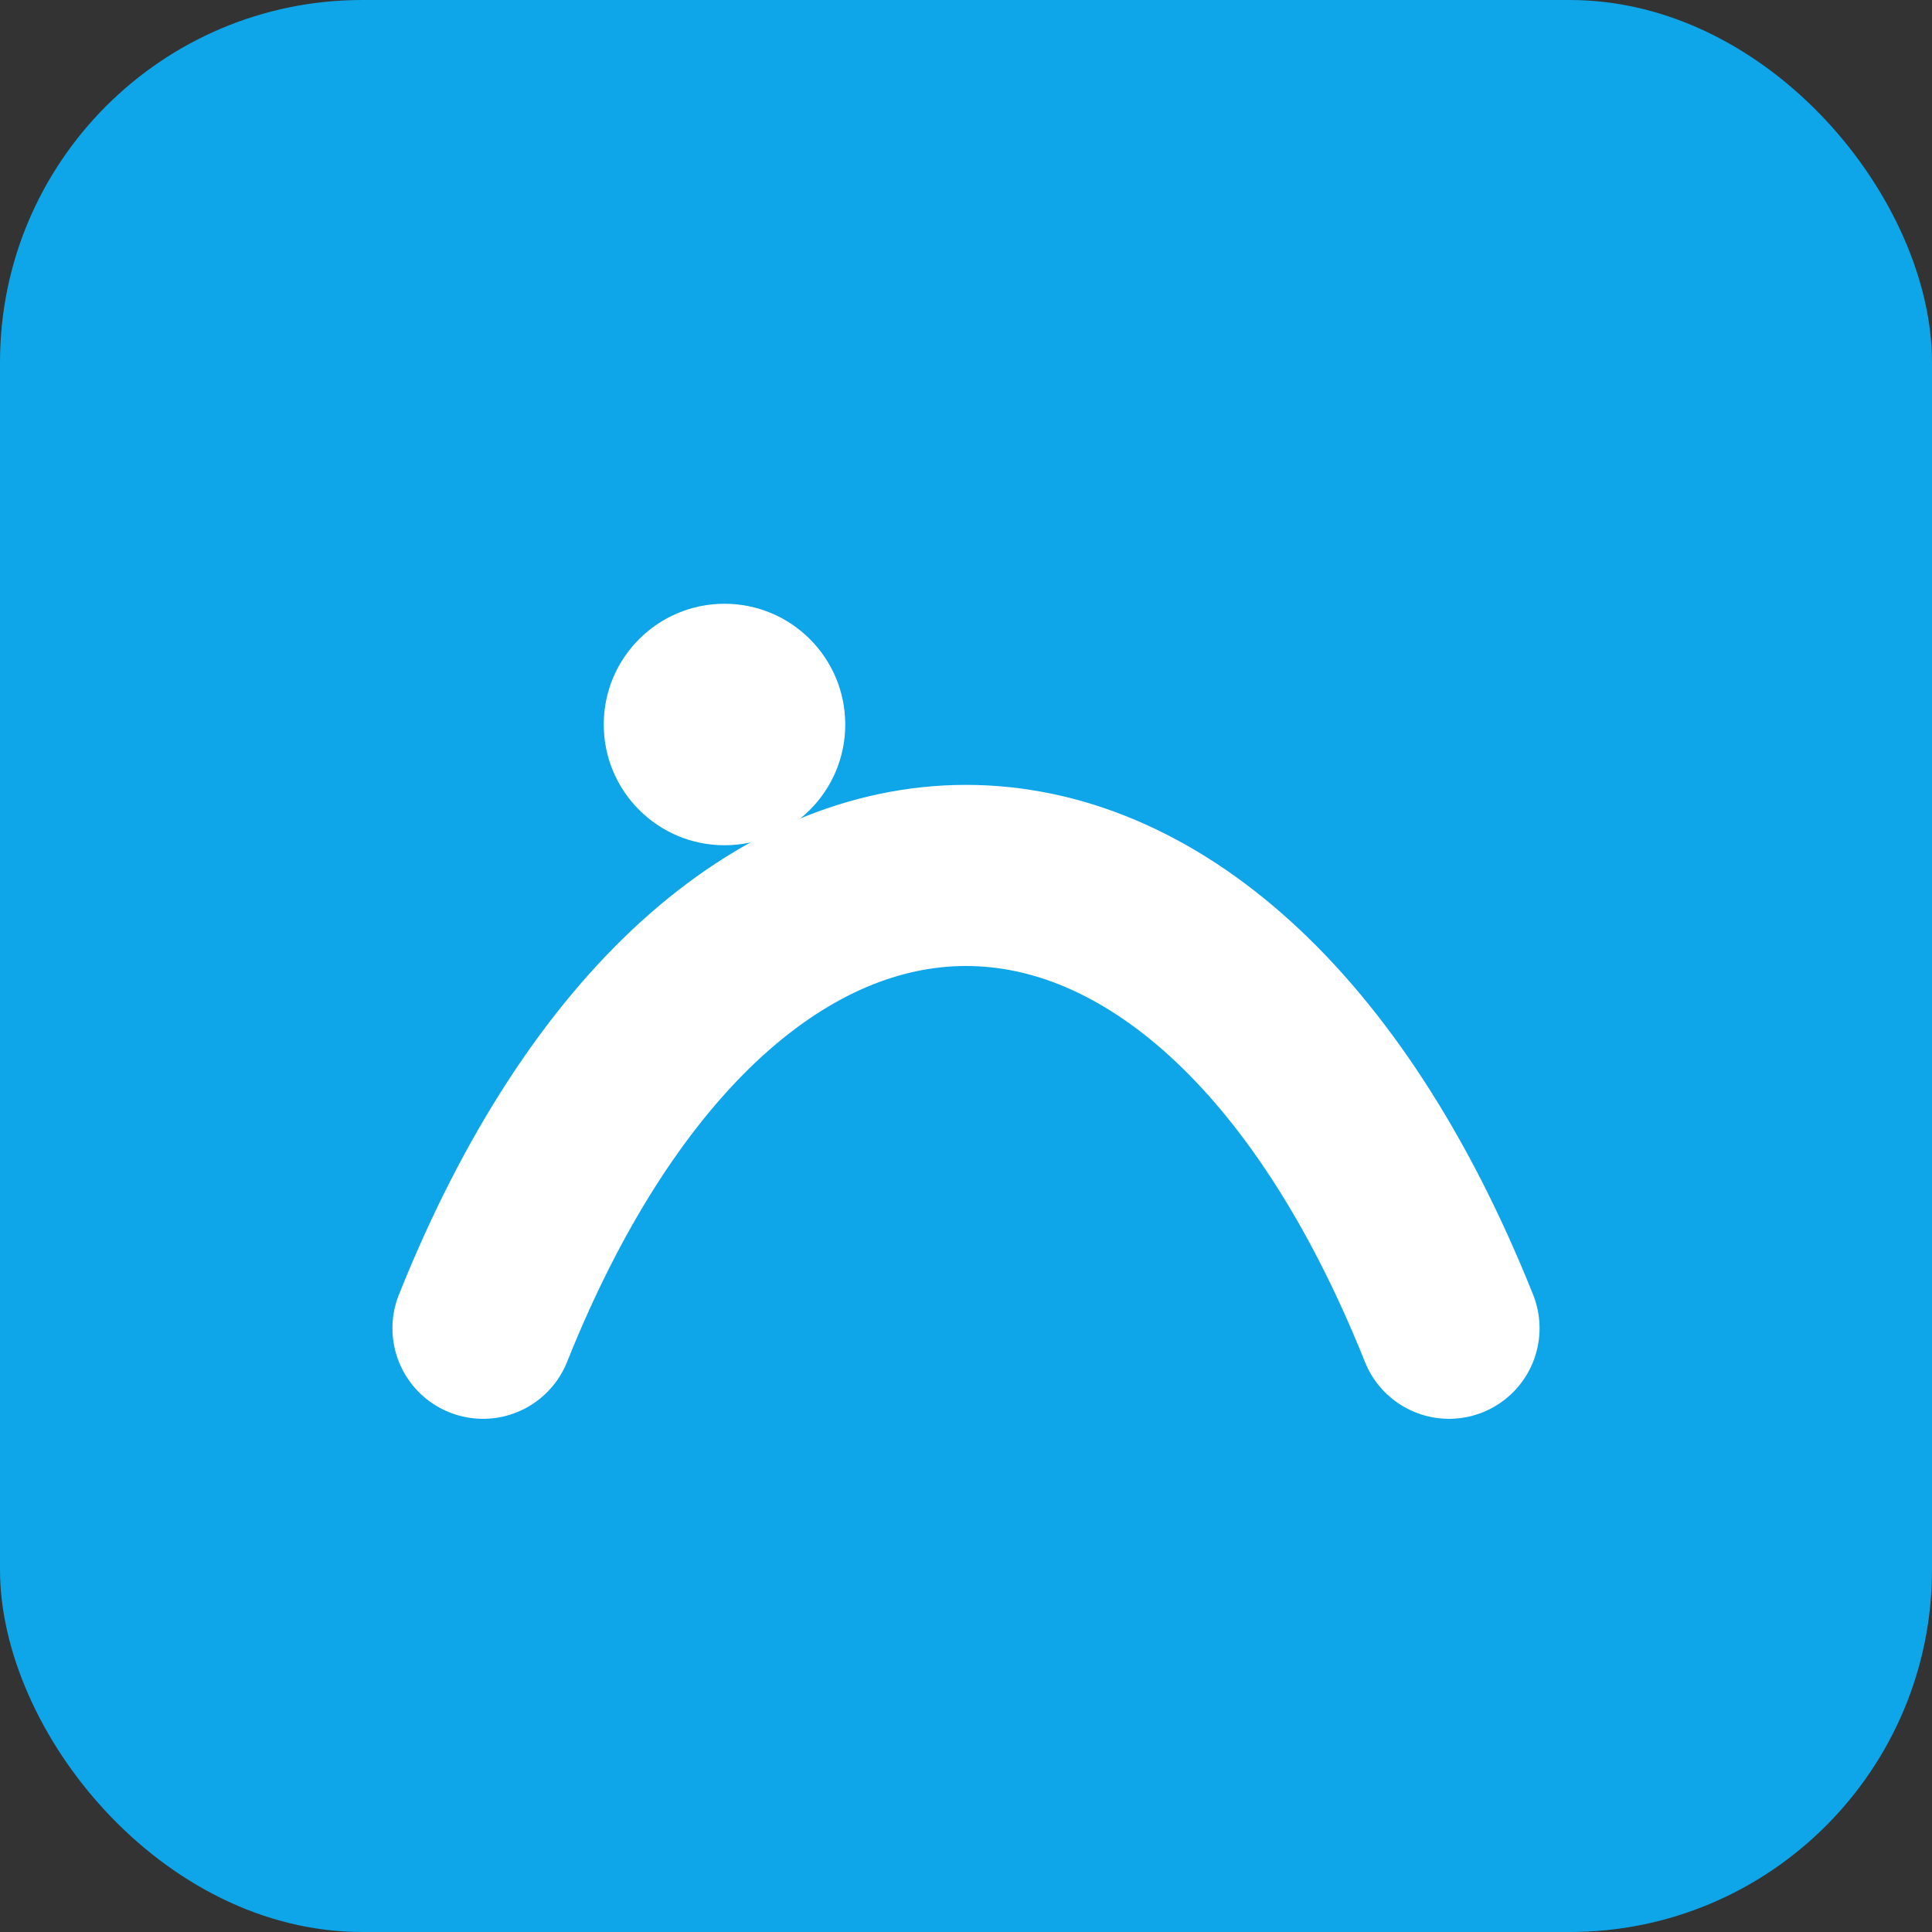
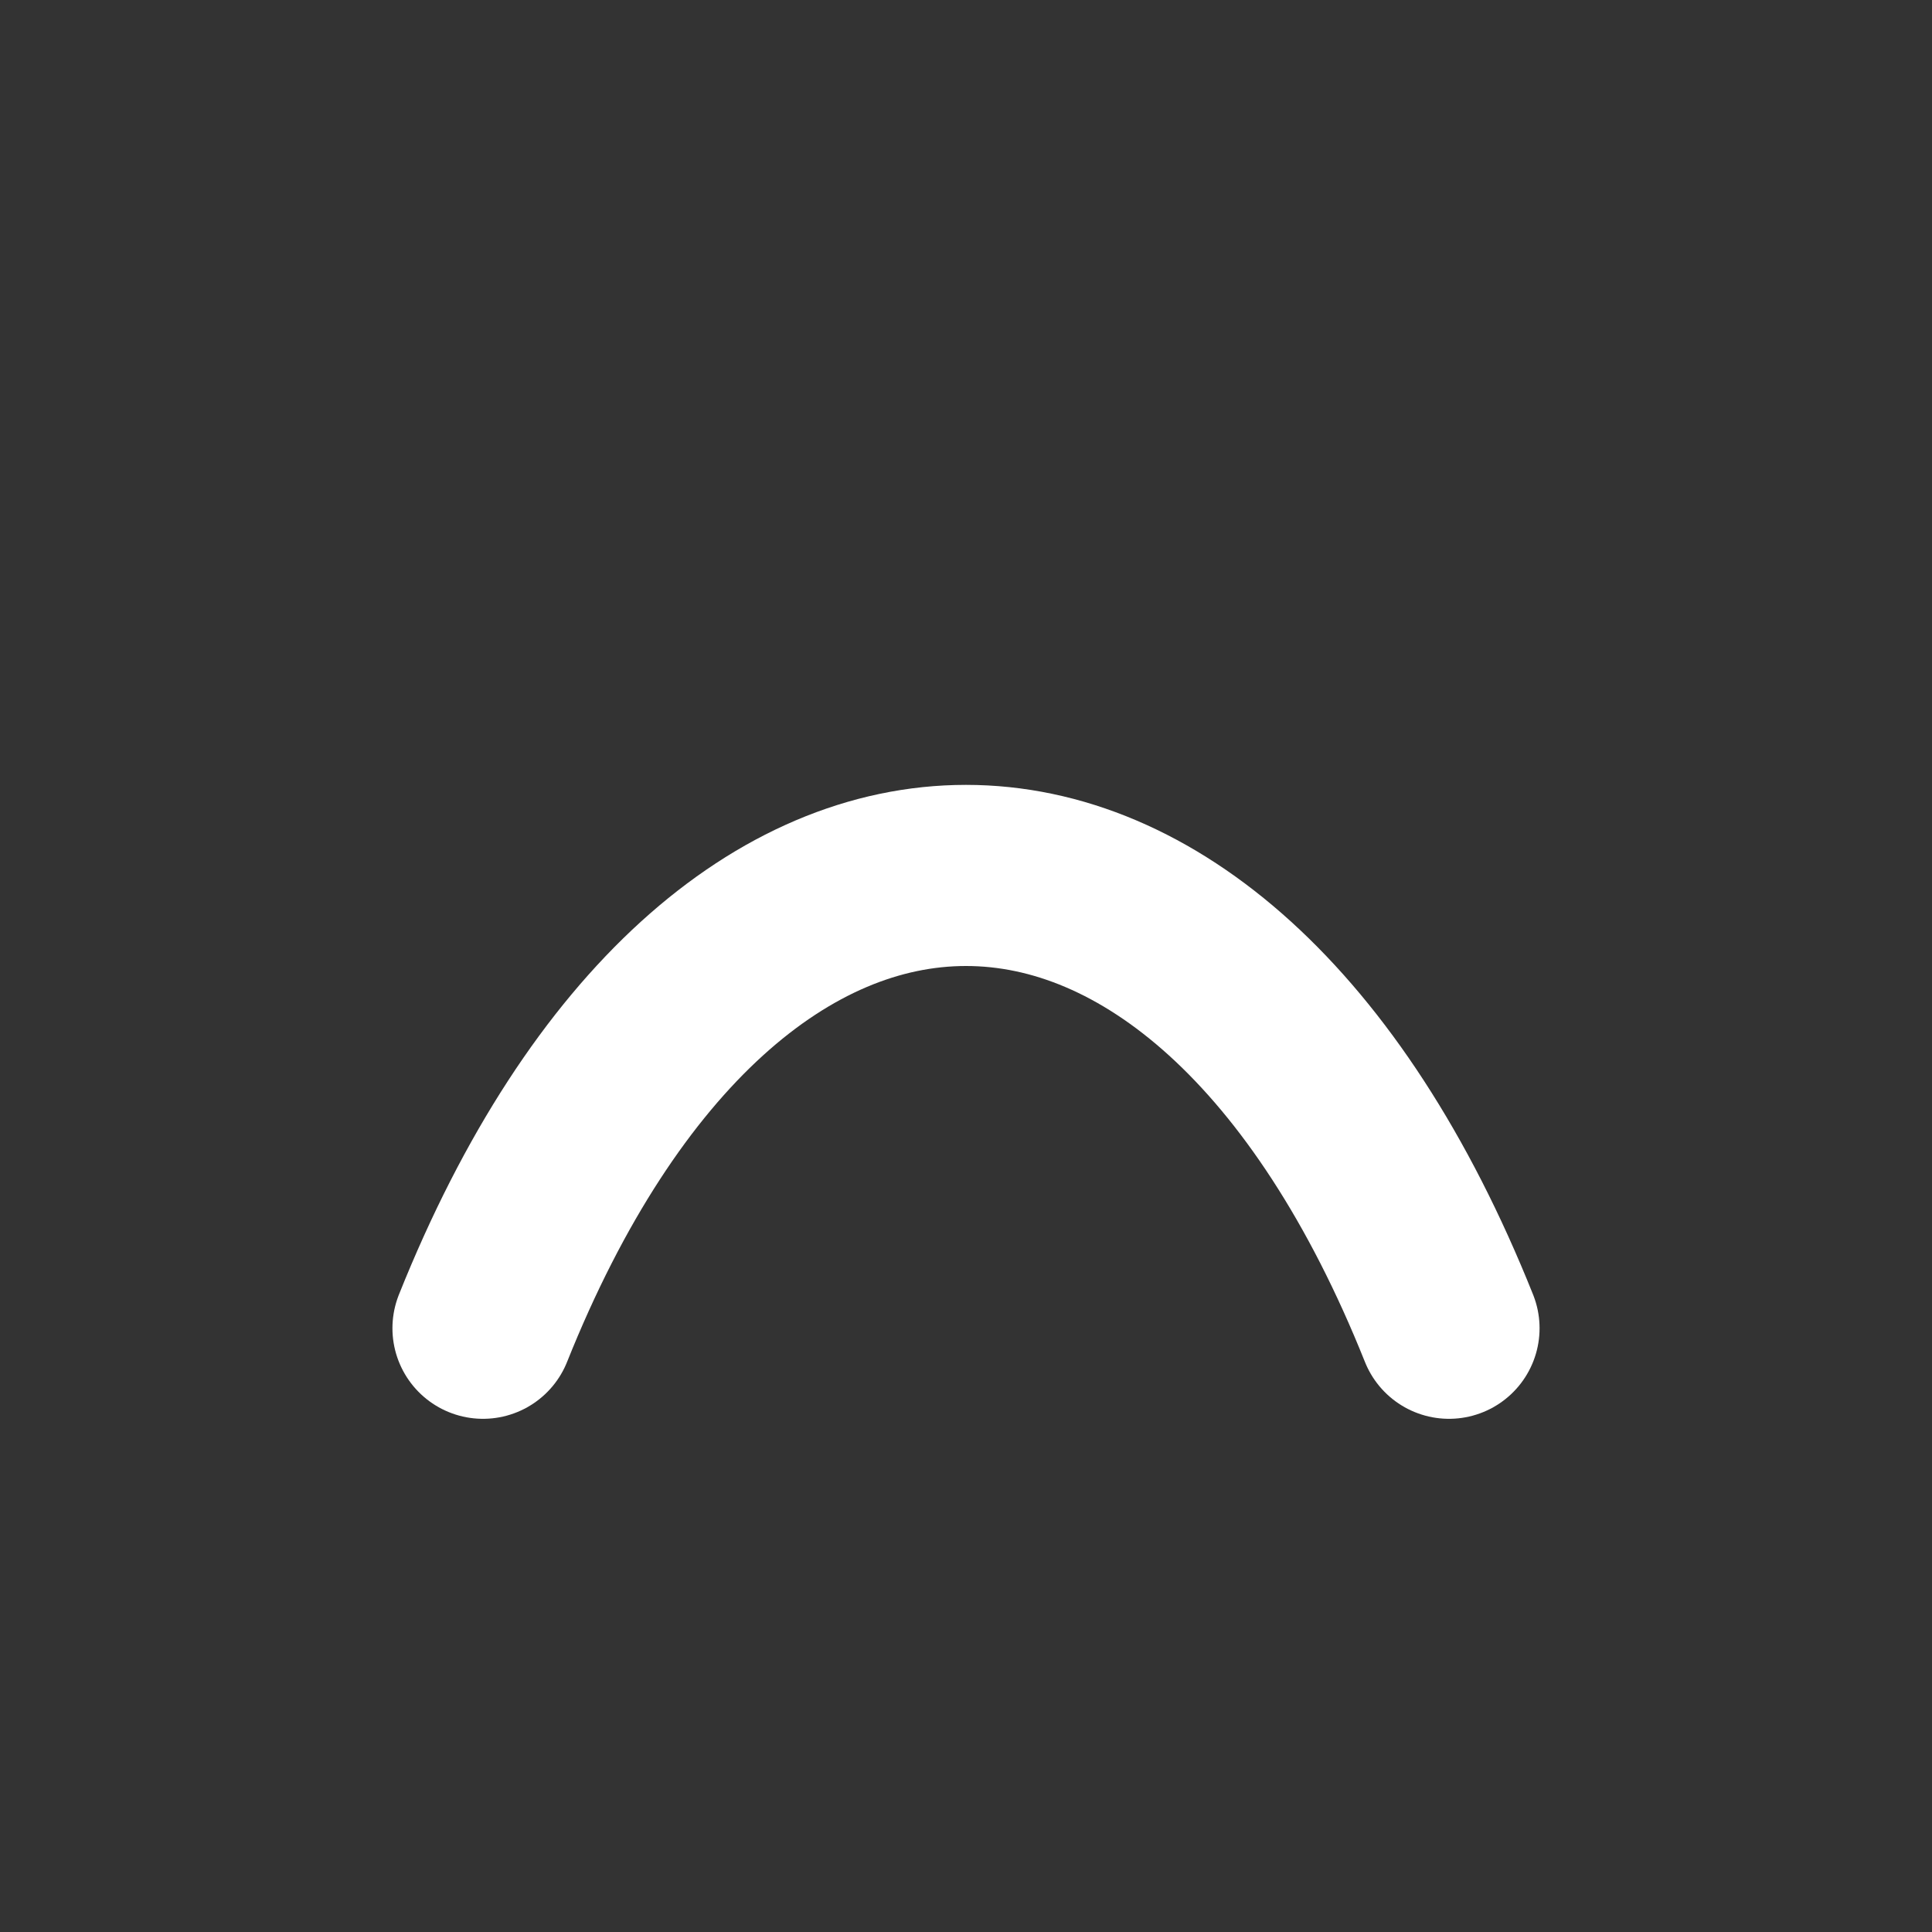
<svg xmlns="http://www.w3.org/2000/svg" viewBox="0 0 64 64">
  <rect x="0" y="0" width="64" height="64" fill="#333333" stroke="none" />
-   <rect width="64" height="64" rx="12" fill="#0ea5e9" />
  <path d="M16 44c8-20 24-20 32 0" stroke="#fff" stroke-width="6" fill="none" stroke-linecap="round" />
-   <circle cx="24" cy="24" r="4" fill="#fff" />
</svg>